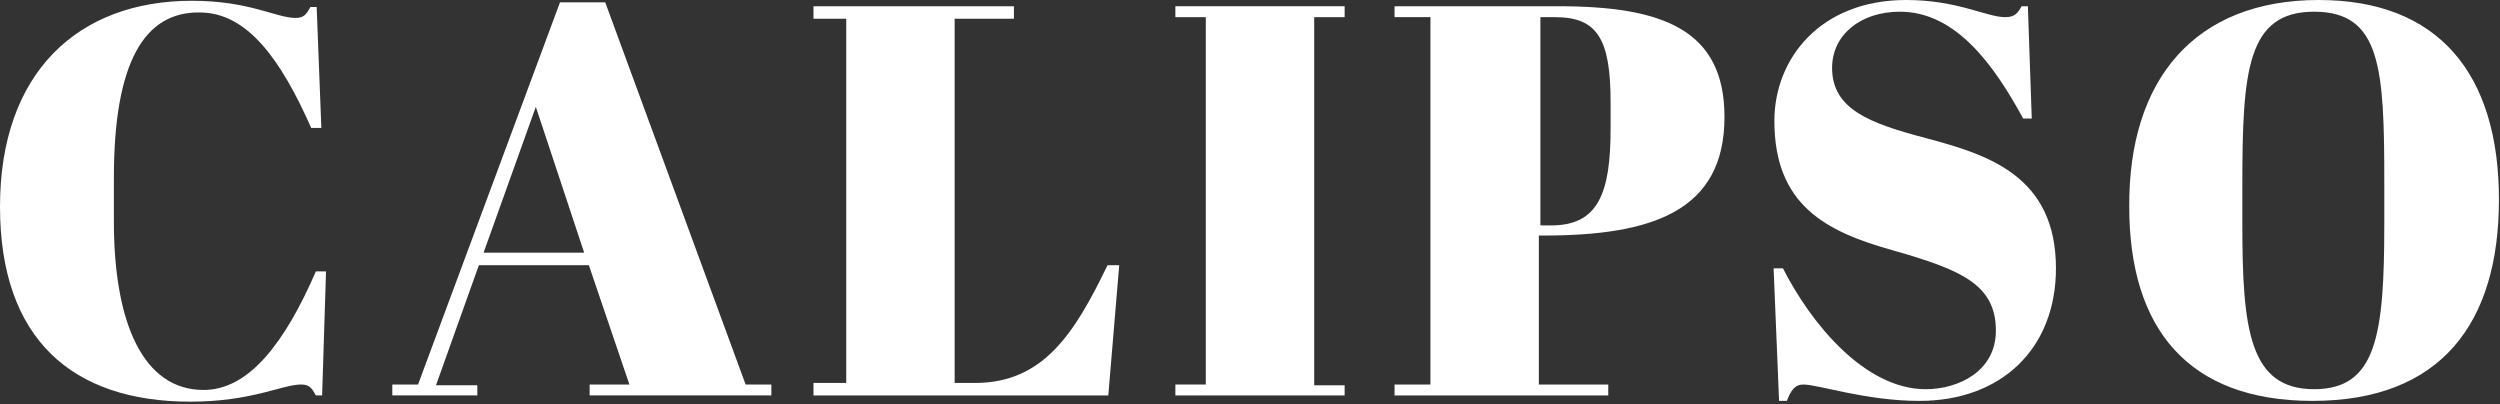
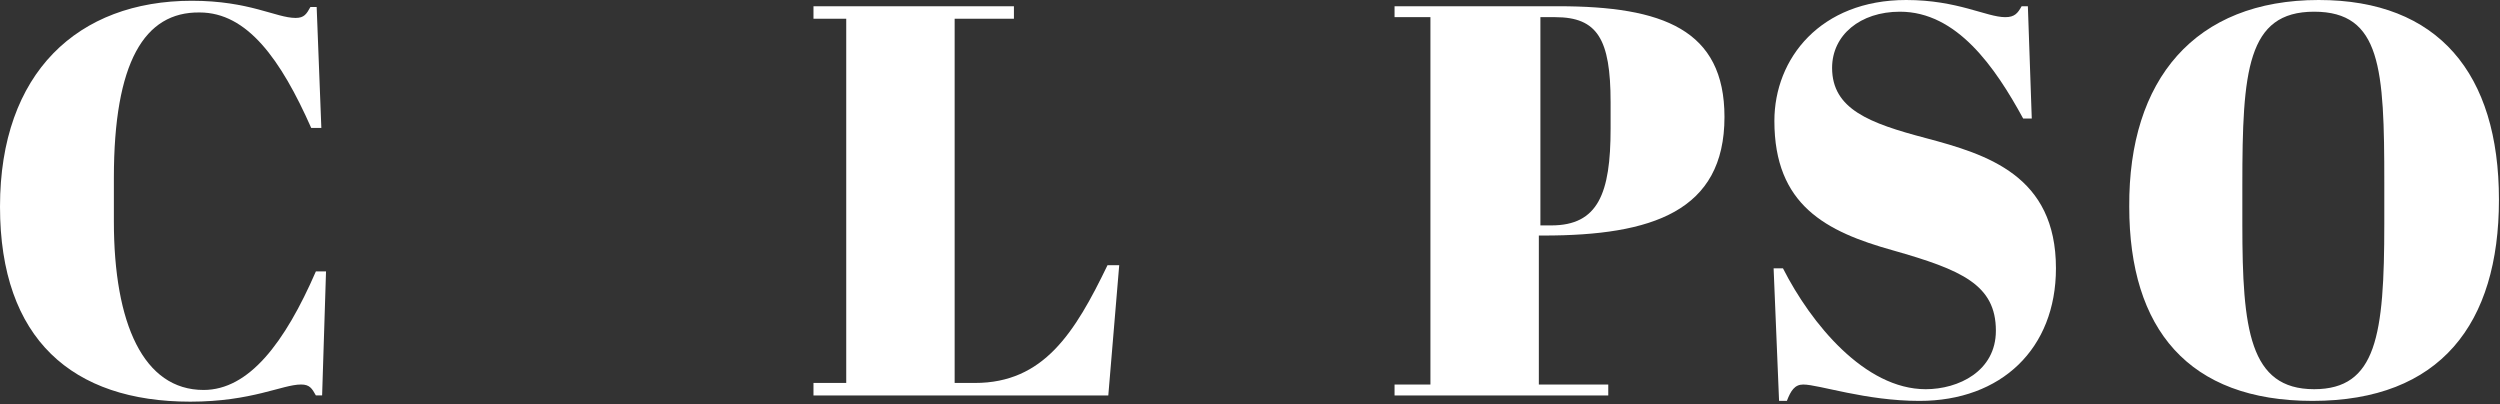
<svg xmlns="http://www.w3.org/2000/svg" width="100%" height="100%" viewBox="0 0 792 128" xml:space="preserve" style="fill-rule:evenodd;clip-rule:evenodd;stroke-linejoin:round;stroke-miterlimit:2;">
  <rect x="0" y="0" width="792" height="128" fill="#333333" stroke="none" />
  <path d="M36.075,56.333l-0,13.837c-0,32.368 9.389,53.37 28.415,53.37c14.331,0 25.697,-14.825 35.58,-37.557l3.213,0l-1.236,39.287l-1.977,0c-1.235,-2.224 -1.977,-3.459 -4.695,-3.459c-5.93,-0 -15.566,5.436 -35.086,5.436c-37.31,0 -60.289,-19.767 -60.289,-61.772c0,-42.499 24.709,-65.231 60.783,-65.231c18.285,0 26.686,5.436 32.863,5.436c2.718,0 3.459,-1.235 4.694,-3.459l1.978,-0l1.482,38.299l-3.212,-0c-9.637,-21.744 -20.261,-36.57 -35.334,-36.57c-17.543,-0.247 -27.179,15.814 -27.179,52.383Z" style="fill:#fff;fill-rule:nonzero;" />
-   <path d="M186.55,84.009l-34.84,-0l-13.589,38.051l13.095,0l0,3.212l-26.932,0l-0,-3.459l8.154,0l44.97,-121.072l14.331,-0l44.475,121.072l8.154,0l0,3.459l-57.571,0l-0,-3.459l12.601,0l-12.848,-37.804Zm-33.357,-3.954l31.874,0l-15.319,-46.205l-16.555,46.205Z" style="fill:#fff;fill-rule:nonzero;" />
  <path d="M321.212,1.978l0,3.953l-18.779,-0l0,115.389l6.425,0c21.744,0 31.627,-15.813 42.005,-37.31l3.706,0l-3.459,41.264l-93.399,0l-0,-3.954l10.377,0l0,-115.389l-10.377,-0l-0,-3.953l63.501,-0Z" style="fill:#fff;fill-rule:nonzero;" />
-   <path d="M425.979,1.978l0,3.459l-9.638,-0l-0,116.625l9.638,-0l0,3.212l-53.62,0l0,-3.459l9.637,-0l-0,-116.378l-9.637,-0l0,-3.459l53.62,-0Z" style="fill:#fff;fill-rule:nonzero;" />
  <path d="M493.679,1.978c33.113,-0 52.634,7.412 52.634,35.086c-0,29.898 -22.98,37.557 -57.325,37.557l-1.484,0l0,47.194l21.992,-0l-0,3.459l-67.704,0l-0,-3.459l11.366,-0l0,-116.378l-11.366,-0l-0,-3.459l51.887,-0Zm-5.929,69.431l3.708,0c14.825,0 18.779,-10.131 18.779,-30.639l0,-8.401c0,-20.014 -4.2,-26.932 -17.545,-26.932l-4.692,-0l0,65.972l-0.25,0Z" style="fill:#fff;fill-rule:nonzero;" />
  <path d="M632.296,104.765c-0,-14.578 -10.871,-19.273 -32.613,-25.45c-21.25,-5.93 -37.558,-14.331 -37.558,-41.017c0,-19.766 14.579,-38.298 41.758,-38.298c16.309,0 25.45,5.436 31.38,5.436c2.966,-0 3.954,-1.236 5.187,-3.459l1.979,-0l1.234,35.58l-2.717,0c-8.896,-16.308 -21.004,-33.851 -39.042,-33.851c-12.6,0 -21.496,7.413 -21.496,17.791c0,13.095 11.863,17.543 29.65,22.238c19.521,5.188 41.267,11.86 41.267,41.263c-0,25.45 -17.3,42.005 -43.242,42.005c-17.05,-0 -31.875,-5.189 -36.816,-5.189c-2.717,-0 -3.955,1.977 -5.188,5.189l-2.471,-0l-1.729,-42.005l2.963,-0c8.895,17.543 25.945,38.299 45.216,38.299c10.379,-0 22.238,-5.684 22.238,-18.532Z" style="fill:#fff;fill-rule:nonzero;" />
  <path d="M734.588,0c37.804,0 57.079,23.226 57.079,63.254c-0,39.287 -18.534,63.749 -59.054,63.749c-39.288,-0 -58.067,-22.732 -58.067,-61.525c-0.246,-40.275 20.754,-65.478 60.042,-65.478Zm20.758,57.818c-0,-36.074 -0.992,-54.112 -22.242,-54.112c-21.246,0 -22.729,18.779 -22.729,54.854l0,12.601c0,33.11 2.221,52.136 22.729,52.136c19.771,-0 22.242,-17.05 22.242,-52.383l-0,-13.096Z" style="fill:#fff;fill-rule:nonzero;" />
</svg>